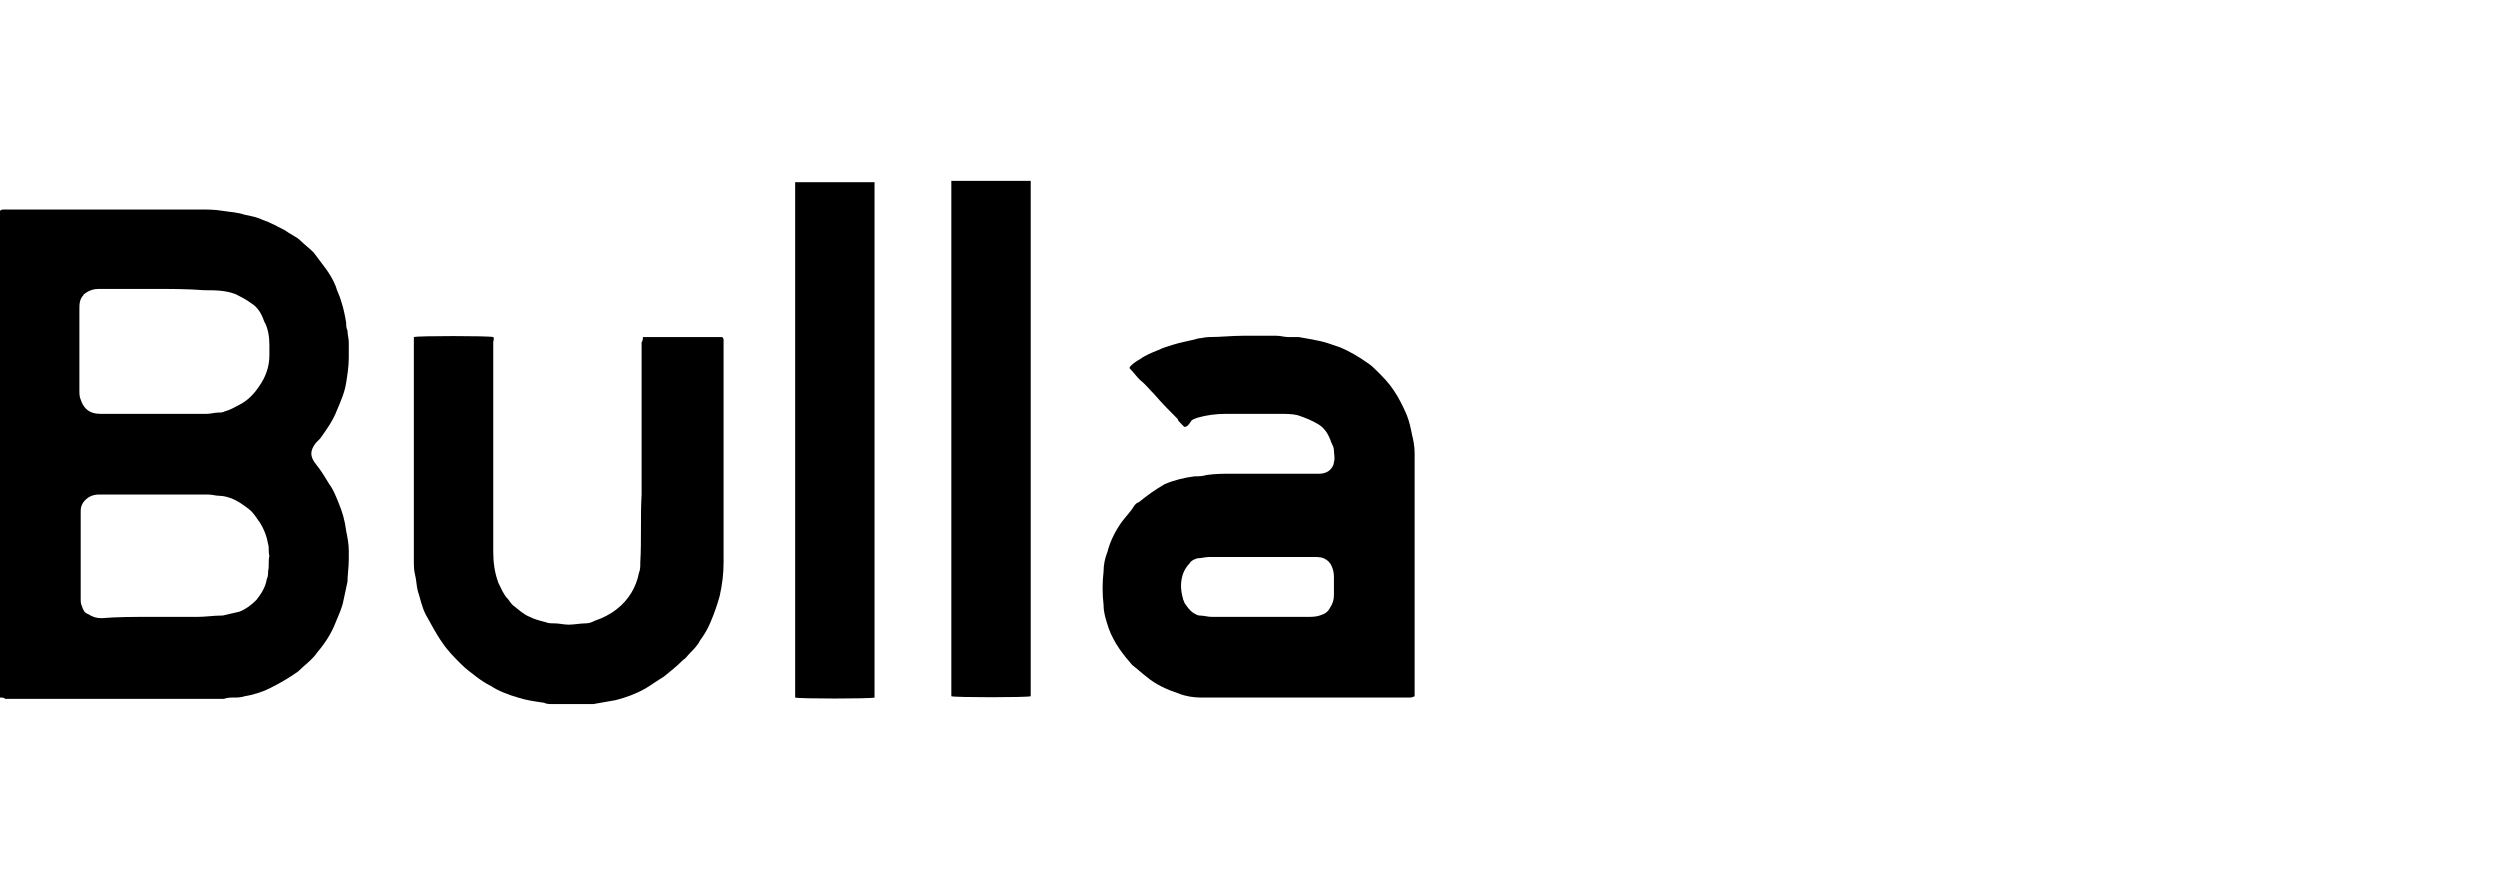
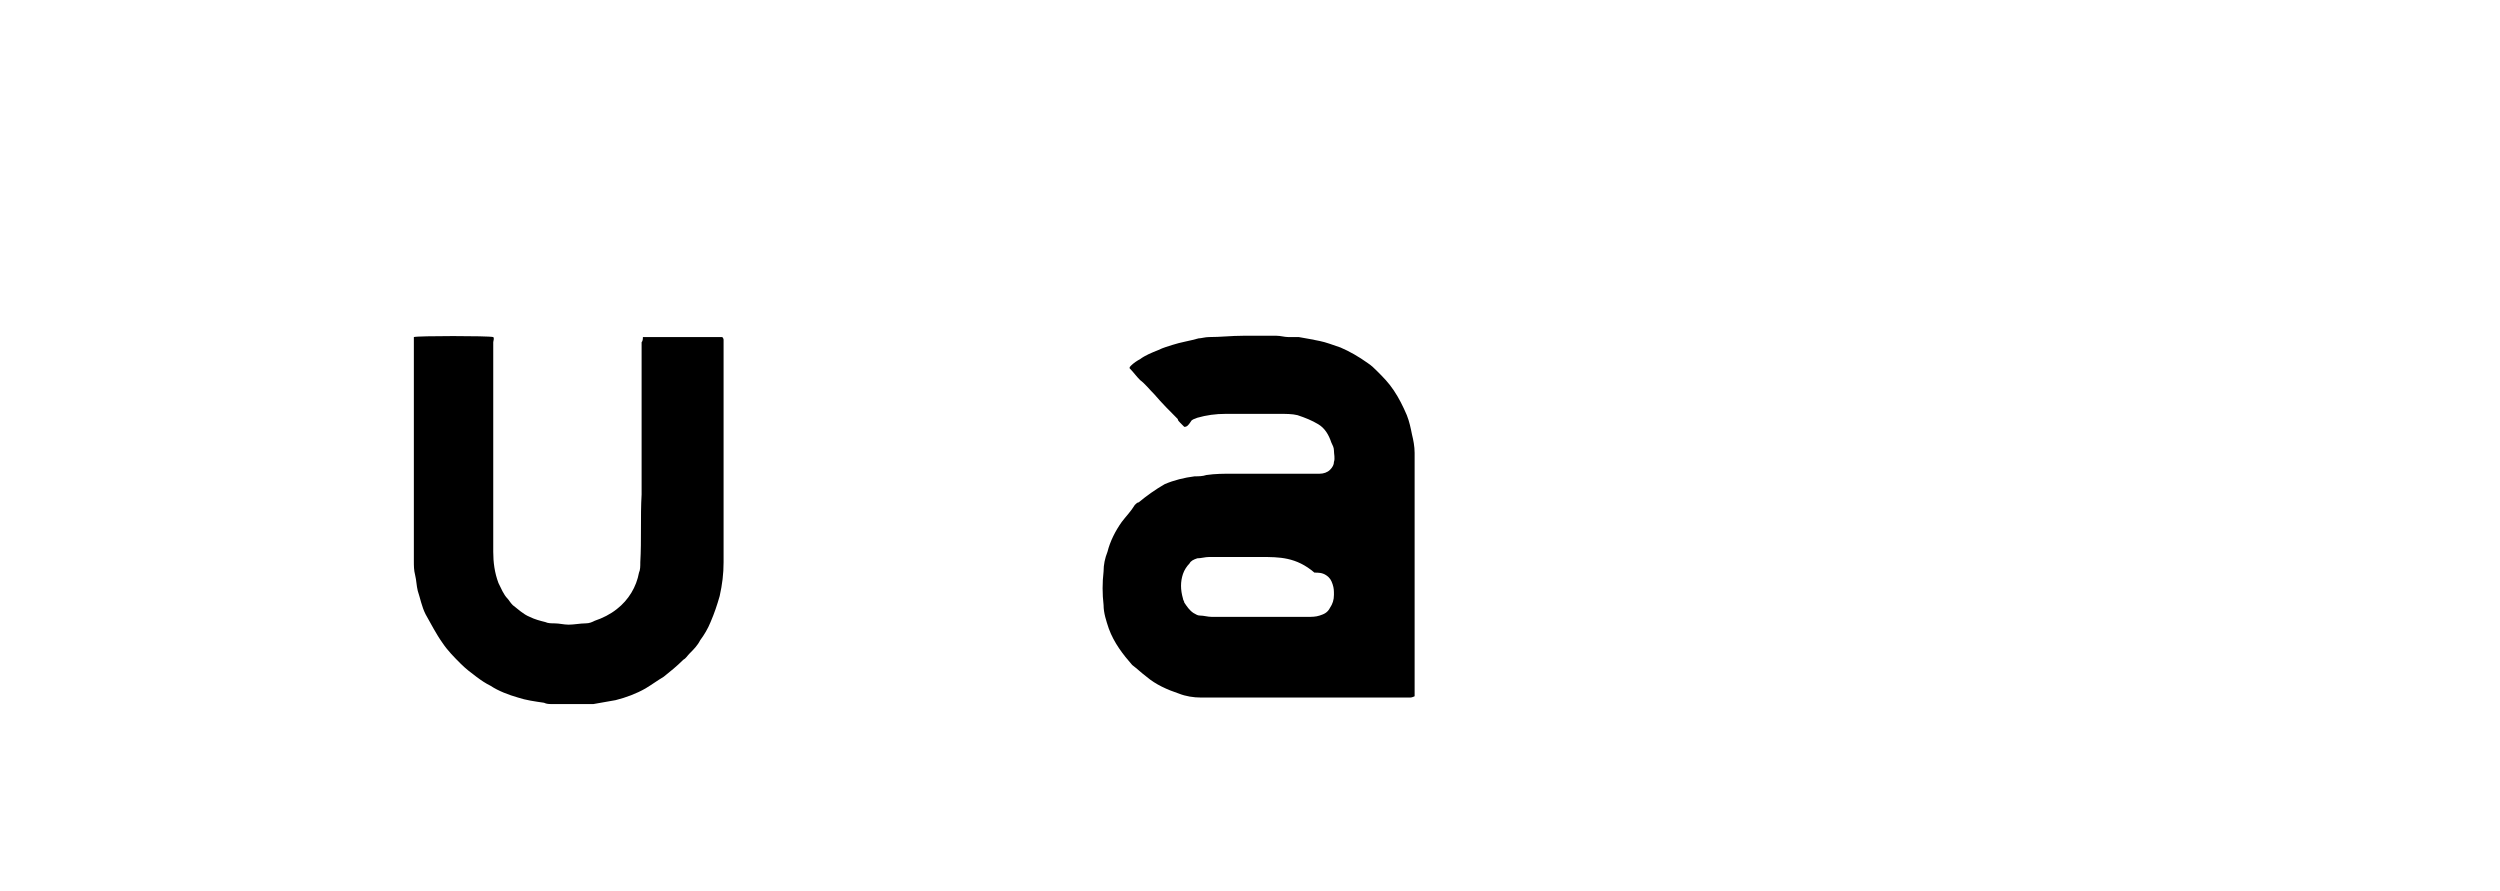
<svg xmlns="http://www.w3.org/2000/svg" version="1.1" id="Capa_1" x="0px" y="0px" viewBox="0 0 192.1 68.5" style="enable-background:new 0 0 192.1 68.5;" xml:space="preserve">
  <g>
-     <path d="M0,53.6c0-12.5,0-25,0-37.4c0.1-0.1,0.2-0.1,0.3-0.1c0.7,0,1.4,0,2.1,0c4.3,0,8.7,0,13,0c0.6,0,1.1,0,1.7,0.1   c0.6,0.1,1.1,0.1,1.7,0.3c0.5,0.1,1,0.2,1.4,0.4c0.6,0.2,1.1,0.5,1.7,0.8c0.4,0.3,0.9,0.5,1.2,0.8c0.3,0.3,0.7,0.6,1,0.9   c0.3,0.4,0.6,0.8,0.9,1.2c0.3,0.4,0.6,0.9,0.8,1.4c0.1,0.4,0.3,0.7,0.4,1.1c0.2,0.6,0.3,1.1,0.4,1.7c0,0.2,0,0.4,0.1,0.6   c0,0.3,0.1,0.6,0.1,0.9c0,0.4,0,0.8,0,1.2c0,0.6-0.1,1.3-0.2,1.9c-0.1,0.7-0.4,1.4-0.7,2.1c-0.3,0.8-0.8,1.5-1.3,2.2   c-0.1,0.1-0.2,0.2-0.3,0.3c-0.5,0.6-0.5,1.1,0,1.7c0.4,0.5,0.7,1,1,1.5c0.3,0.4,0.5,0.9,0.7,1.4c0.3,0.7,0.5,1.4,0.6,2.2   c0.1,0.5,0.2,1,0.2,1.5c0,0.2,0,0.5,0,0.7c0,0.6-0.1,1.2-0.1,1.7c-0.1,0.5-0.2,0.9-0.3,1.4c-0.1,0.6-0.4,1.2-0.6,1.7   c-0.3,0.8-0.8,1.6-1.4,2.3c-0.4,0.6-1,1-1.5,1.5c-0.7,0.5-1.4,0.9-2.2,1.3c-0.6,0.3-1.3,0.5-1.9,0.6c-0.3,0.1-0.6,0.1-0.8,0.1   c-0.3,0-0.5,0-0.8,0.1c-0.1,0-0.2,0-0.3,0c-5.5,0-11,0-16.5,0C0.3,53.6,0.2,53.6,0,53.6z M11.7,47.4c1.2,0,2.3,0,3.5,0   c0.6,0,1.2-0.1,1.8-0.1c0,0,0.1,0,0.1,0c0.4-0.1,0.9-0.2,1.3-0.3c0.5-0.2,0.9-0.5,1.3-0.9c0.4-0.5,0.7-1,0.8-1.6   c0.1-0.2,0.1-0.4,0.1-0.6c0.1-0.4,0-0.8,0.1-1.2c-0.1-0.3,0-0.6-0.1-0.9c-0.1-0.6-0.3-1.1-0.6-1.6c-0.3-0.4-0.5-0.8-0.9-1.1   c-0.4-0.3-0.8-0.6-1.3-0.8c-0.3-0.1-0.6-0.2-0.9-0.2c-0.3,0-0.6-0.1-0.9-0.1c-2.7,0-5.4,0-8.2,0c-0.1,0-0.1,0-0.2,0   c-0.5,0-0.9,0.2-1.2,0.6c-0.2,0.3-0.2,0.5-0.2,0.8c0,2.2,0,4.4,0,6.6c0,0.2,0,0.4,0.1,0.6c0.1,0.3,0.2,0.5,0.5,0.6   c0.3,0.2,0.6,0.3,1,0.3C9,47.4,10.3,47.4,11.7,47.4z M11.7,22.2c-1.4,0-2.7,0-4.1,0c-0.4,0-0.7,0.1-1,0.3c-0.1,0.1-0.2,0.1-0.2,0.2   c-0.3,0.3-0.3,0.7-0.3,1.1c0,2.1,0,4.1,0,6.2c0,0.2,0,0.5,0.1,0.7c0.1,0.3,0.2,0.5,0.4,0.7c0.3,0.3,0.7,0.4,1.1,0.4   c1.2,0,2.4,0,3.6,0c1.5,0,3.1,0,4.6,0c0.3,0,0.6-0.1,0.9-0.1c0.2,0,0.3,0,0.5-0.1c0.4-0.1,0.7-0.3,1.1-0.5c0.6-0.3,1.1-0.8,1.5-1.4   c0.5-0.7,0.8-1.5,0.8-2.4c0-0.3,0-0.5,0-0.8c0-0.6-0.1-1.3-0.4-1.8c-0.2-0.6-0.5-1.1-1-1.4c-0.4-0.3-0.8-0.5-1.2-0.7   c-0.8-0.3-1.6-0.3-2.4-0.3C14.4,22.2,13.1,22.2,11.7,22.2z" />
-     <path d="M91,32.8c-0.1-0.1-0.2-0.2-0.3-0.3c-0.1-0.1-0.2-0.2-0.2-0.3c-0.6-0.6-1.2-1.2-1.8-1.9c-0.4-0.4-0.7-0.8-1.1-1.1   c-0.3-0.3-0.5-0.6-0.8-0.9c0-0.1,0-0.1,0.1-0.2c0.2-0.2,0.5-0.4,0.7-0.5c0.4-0.3,0.9-0.5,1.4-0.7c0.4-0.2,0.8-0.3,1.1-0.4   c0.6-0.2,1.3-0.3,2-0.5c0.2,0,0.5-0.1,0.8-0.1c0.9,0,1.7-0.1,2.6-0.1c0.9,0,1.7,0,2.6,0c0.3,0,0.6,0.1,0.9,0.1c0.3,0,0.6,0,0.8,0   c0.6,0.1,1.1,0.2,1.6,0.3c0.5,0.1,1,0.3,1.6,0.5c0.7,0.3,1.4,0.7,2.1,1.2c0.3,0.2,0.5,0.4,0.7,0.6c0.5,0.5,0.9,0.9,1.3,1.5   c0.4,0.6,0.7,1.2,1,1.9c0.2,0.5,0.3,1,0.4,1.5c0.1,0.4,0.2,0.9,0.2,1.4c0,6.1,0,12.2,0,18.3c0,0.2,0,0.3,0,0.4   c-0.2,0.1-0.3,0.1-0.4,0.1c-5.3,0-10.7,0-16,0c-0.6,0-1.2-0.1-1.7-0.3c-0.9-0.3-1.8-0.7-2.5-1.3c-0.4-0.3-0.7-0.6-1.1-0.9   c-0.7-0.8-1.4-1.7-1.8-2.8c-0.2-0.6-0.4-1.2-0.4-1.8c-0.1-0.9-0.1-1.7,0-2.6c0-0.5,0.1-1,0.3-1.5c0.2-0.8,0.6-1.6,1.1-2.3   c0.3-0.4,0.7-0.8,1-1.3c0.1-0.1,0.2-0.2,0.3-0.2c0.6-0.5,1.3-1,2-1.4c0.7-0.3,1.5-0.5,2.3-0.6c0.3,0,0.6,0,0.9-0.1   c0.7-0.1,1.3-0.1,2-0.1c2.2,0,4.5,0,6.7,0c0.3,0,0.6-0.1,0.8-0.3c0.2-0.2,0.3-0.4,0.3-0.6c0.1-0.3,0-0.6,0-0.9   c0-0.2-0.1-0.4-0.2-0.6c-0.2-0.6-0.5-1.1-1-1.4c-0.5-0.3-1-0.5-1.6-0.7c-0.4-0.1-0.9-0.1-1.4-0.1c-1.4,0-2.7,0-4.1,0   c-0.8,0-1.5,0.1-2.2,0.3c-0.2,0.1-0.4,0.1-0.5,0.3C91.3,32.7,91.2,32.8,91,32.8z M96.9,42.8c-1.3,0-2.7,0-4,0   c-0.3,0-0.6,0.1-0.9,0.1c-0.3,0.1-0.5,0.2-0.6,0.4c-0.2,0.2-0.4,0.5-0.5,0.8c-0.2,0.6-0.2,1.2,0,1.9c0,0.1,0.1,0.2,0.1,0.3   c0.2,0.3,0.4,0.6,0.7,0.8c0.2,0.1,0.3,0.2,0.5,0.2c0.3,0,0.6,0.1,0.9,0.1c2.5,0,4.9,0,7.4,0c0.3,0,0.6,0,0.9-0.1   c0.3-0.1,0.6-0.2,0.8-0.6c0.2-0.3,0.3-0.6,0.3-1c0-0.4,0-0.8,0-1.2c0-0.3,0-0.5-0.1-0.8c-0.1-0.3-0.2-0.5-0.5-0.7   c-0.3-0.2-0.6-0.2-0.9-0.2C99.6,42.8,98.3,42.8,96.9,42.8z" />
+     <path d="M91,32.8c-0.1-0.1-0.2-0.2-0.3-0.3c-0.1-0.1-0.2-0.2-0.2-0.3c-0.6-0.6-1.2-1.2-1.8-1.9c-0.4-0.4-0.7-0.8-1.1-1.1   c-0.3-0.3-0.5-0.6-0.8-0.9c0-0.1,0-0.1,0.1-0.2c0.2-0.2,0.5-0.4,0.7-0.5c0.4-0.3,0.9-0.5,1.4-0.7c0.4-0.2,0.8-0.3,1.1-0.4   c0.6-0.2,1.3-0.3,2-0.5c0.2,0,0.5-0.1,0.8-0.1c0.9,0,1.7-0.1,2.6-0.1c0.9,0,1.7,0,2.6,0c0.3,0,0.6,0.1,0.9,0.1c0.3,0,0.6,0,0.8,0   c0.6,0.1,1.1,0.2,1.6,0.3c0.5,0.1,1,0.3,1.6,0.5c0.7,0.3,1.4,0.7,2.1,1.2c0.3,0.2,0.5,0.4,0.7,0.6c0.5,0.5,0.9,0.9,1.3,1.5   c0.4,0.6,0.7,1.2,1,1.9c0.2,0.5,0.3,1,0.4,1.5c0.1,0.4,0.2,0.9,0.2,1.4c0,6.1,0,12.2,0,18.3c0,0.2,0,0.3,0,0.4   c-0.2,0.1-0.3,0.1-0.4,0.1c-5.3,0-10.7,0-16,0c-0.6,0-1.2-0.1-1.7-0.3c-0.9-0.3-1.8-0.7-2.5-1.3c-0.4-0.3-0.7-0.6-1.1-0.9   c-0.7-0.8-1.4-1.7-1.8-2.8c-0.2-0.6-0.4-1.2-0.4-1.8c-0.1-0.9-0.1-1.7,0-2.6c0-0.5,0.1-1,0.3-1.5c0.2-0.8,0.6-1.6,1.1-2.3   c0.3-0.4,0.7-0.8,1-1.3c0.1-0.1,0.2-0.2,0.3-0.2c0.6-0.5,1.3-1,2-1.4c0.7-0.3,1.5-0.5,2.3-0.6c0.3,0,0.6,0,0.9-0.1   c0.7-0.1,1.3-0.1,2-0.1c2.2,0,4.5,0,6.7,0c0.3,0,0.6-0.1,0.8-0.3c0.2-0.2,0.3-0.4,0.3-0.6c0.1-0.3,0-0.6,0-0.9   c0-0.2-0.1-0.4-0.2-0.6c-0.2-0.6-0.5-1.1-1-1.4c-0.5-0.3-1-0.5-1.6-0.7c-0.4-0.1-0.9-0.1-1.4-0.1c-1.4,0-2.7,0-4.1,0   c-0.8,0-1.5,0.1-2.2,0.3c-0.2,0.1-0.4,0.1-0.5,0.3C91.3,32.7,91.2,32.8,91,32.8z M96.9,42.8c-1.3,0-2.7,0-4,0   c-0.3,0-0.6,0.1-0.9,0.1c-0.3,0.1-0.5,0.2-0.6,0.4c-0.2,0.2-0.4,0.5-0.5,0.8c-0.2,0.6-0.2,1.2,0,1.9c0,0.1,0.1,0.2,0.1,0.3   c0.2,0.3,0.4,0.6,0.7,0.8c0.2,0.1,0.3,0.2,0.5,0.2c0.3,0,0.6,0.1,0.9,0.1c2.5,0,4.9,0,7.4,0c0.3,0,0.6,0,0.9-0.1   c0.3-0.1,0.6-0.2,0.8-0.6c0.2-0.3,0.3-0.6,0.3-1c0-0.3,0-0.5-0.1-0.8c-0.1-0.3-0.2-0.5-0.5-0.7   c-0.3-0.2-0.6-0.2-0.9-0.2C99.6,42.8,98.3,42.8,96.9,42.8z" />
    <path d="M49.4,25.9c2.1,0,4.1,0,6.1,0c0.1,0.1,0.1,0.2,0.1,0.2c0,0.1,0,0.2,0,0.3c0,5.6,0,11.2,0,16.8c0,0.9-0.1,1.7-0.3,2.6   c-0.2,0.7-0.4,1.3-0.7,2c-0.2,0.5-0.5,1-0.8,1.4c-0.2,0.4-0.5,0.7-0.8,1c-0.2,0.2-0.3,0.4-0.5,0.5c-0.5,0.5-1,0.9-1.5,1.3   c-0.5,0.3-0.9,0.6-1.4,0.9c-0.7,0.4-1.5,0.7-2.3,0.9c-0.6,0.1-1.1,0.2-1.7,0.3c-0.1,0-0.2,0-0.3,0c-1,0-1.9,0-2.9,0   c-0.2,0-0.4,0-0.6-0.1c-0.7-0.1-1.4-0.2-2-0.4c-0.7-0.2-1.5-0.5-2.1-0.9c-0.4-0.2-0.7-0.4-1.1-0.7c-0.4-0.3-0.8-0.6-1.2-1   c-0.5-0.5-1-1-1.4-1.6c-0.5-0.7-0.9-1.5-1.3-2.2c-0.3-0.6-0.4-1.2-0.6-1.8c-0.1-0.4-0.1-0.8-0.2-1.2c-0.1-0.4-0.1-0.7-0.1-1.1   c0-5.6,0-11.2,0-16.8c0-0.1,0-0.3,0-0.4c0.3-0.1,5.7-0.1,6.1,0c0.1,0.1,0,0.3,0,0.4c0,5.4,0,10.7,0,16.1c0,0.8,0.1,1.6,0.4,2.4   c0.2,0.4,0.4,0.9,0.7,1.2c0.1,0.1,0.2,0.3,0.4,0.5c0.4,0.3,0.8,0.7,1.3,0.9c0.4,0.2,0.8,0.3,1.2,0.4c0.2,0.1,0.5,0.1,0.7,0.1   c0.4,0,0.7,0.1,1.1,0.1c0.4,0,0.9-0.1,1.3-0.1c0.3,0,0.5-0.1,0.7-0.2c0.6-0.2,1.2-0.5,1.7-0.9c0.9-0.7,1.5-1.7,1.7-2.8   c0.1-0.2,0.1-0.5,0.1-0.8c0.1-1.7,0-3.5,0.1-5.2c0-3.9,0-7.8,0-11.7C49.4,26.2,49.4,26,49.4,25.9z" />
-     <path d="M67.2,53.6c-0.3,0.1-5.8,0.1-6.1,0c0-13.2,0-26.4,0-39.6c0,0,0,0,0,0c0,0,0,0,0,0c2,0,3.9,0,5.9,0c0.1,0,0.1,0,0.2,0   c0,0,0,0,0,0c0,0,0,0,0,0c0,0.1,0,0.2,0,0.3C67.2,27.3,67.2,40.4,67.2,53.6C67.2,53.5,67.2,53.5,67.2,53.6z" />
-     <path d="M73.1,13.9c2.1,0,4.1,0,6.1,0c0,0,0,0,0,0c0,0,0,0,0,0c0,13.1,0,26.2,0,39.3c0,0.1,0,0.1,0,0.2c0,0,0,0,0,0.1   c-0.3,0.1-5.8,0.1-6.1,0C73.1,40.3,73.1,27.1,73.1,13.9z" />
  </g>
</svg>